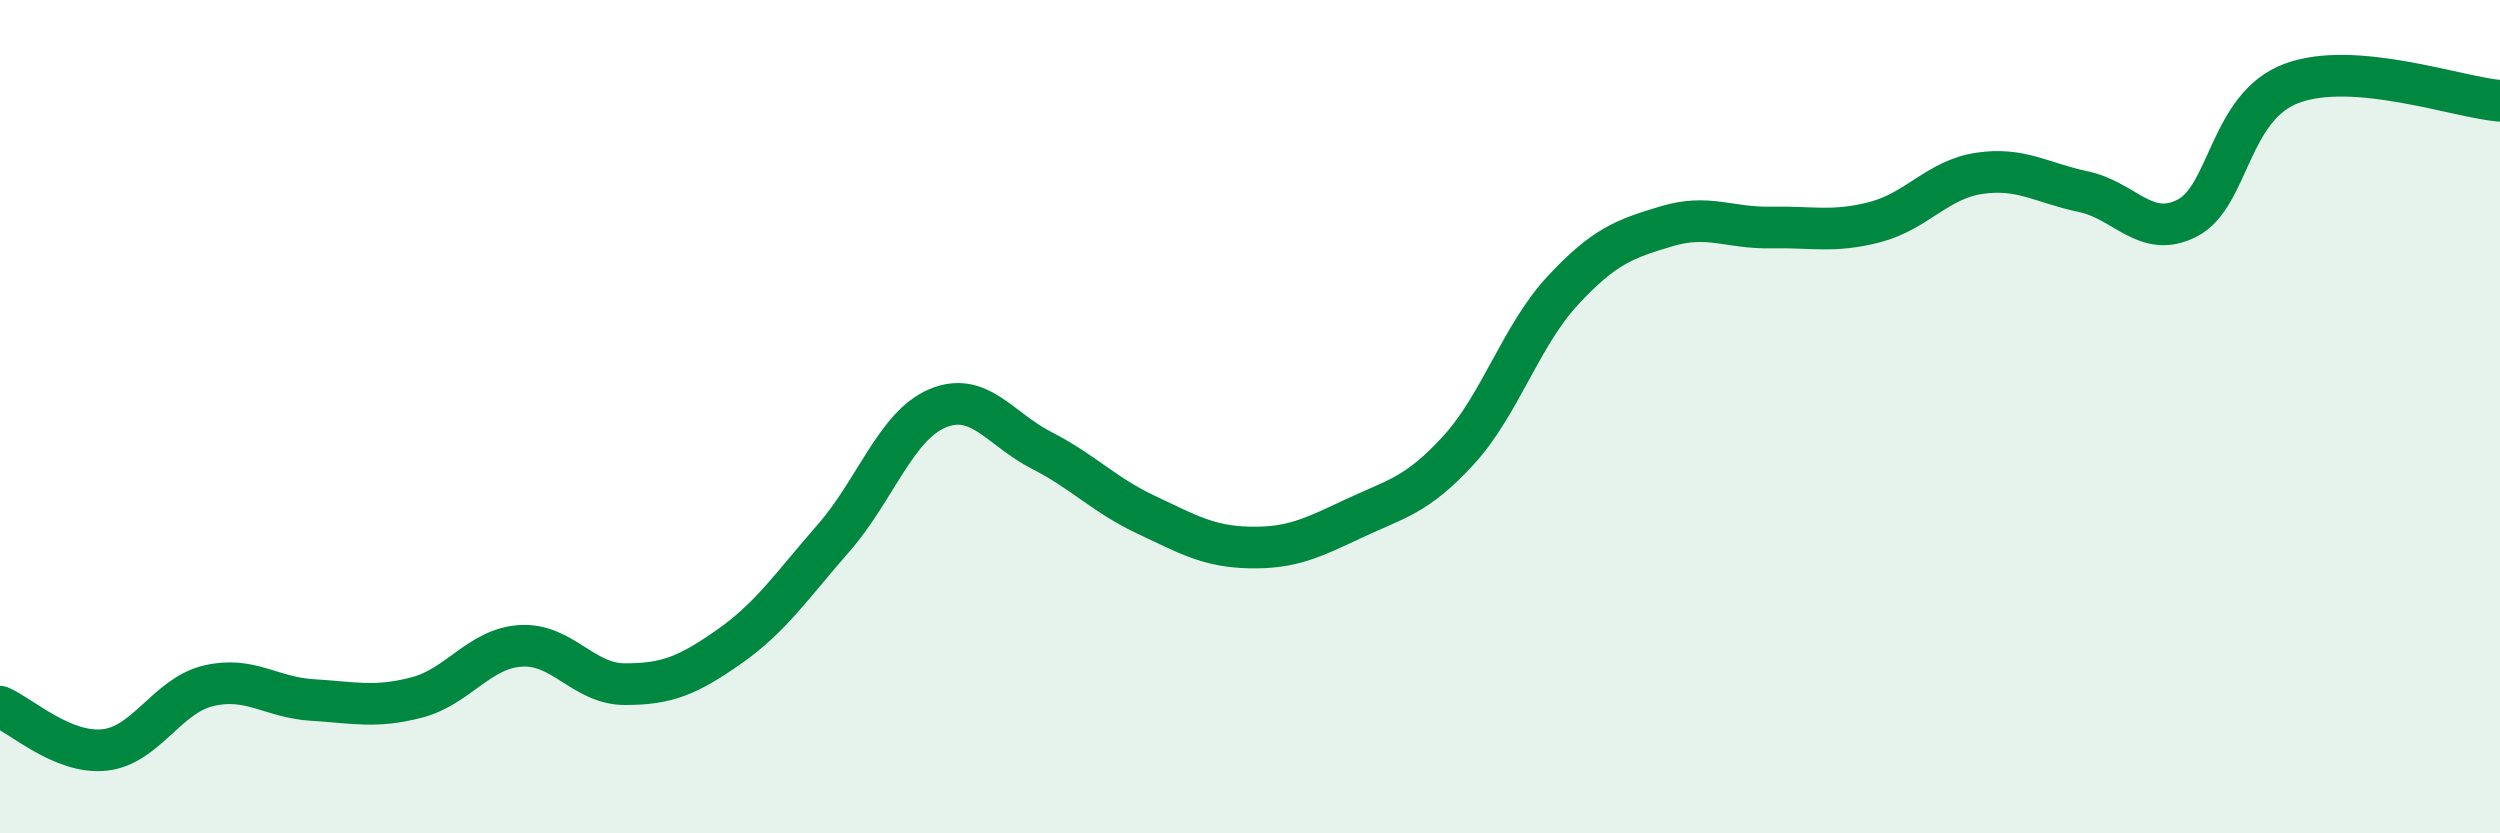
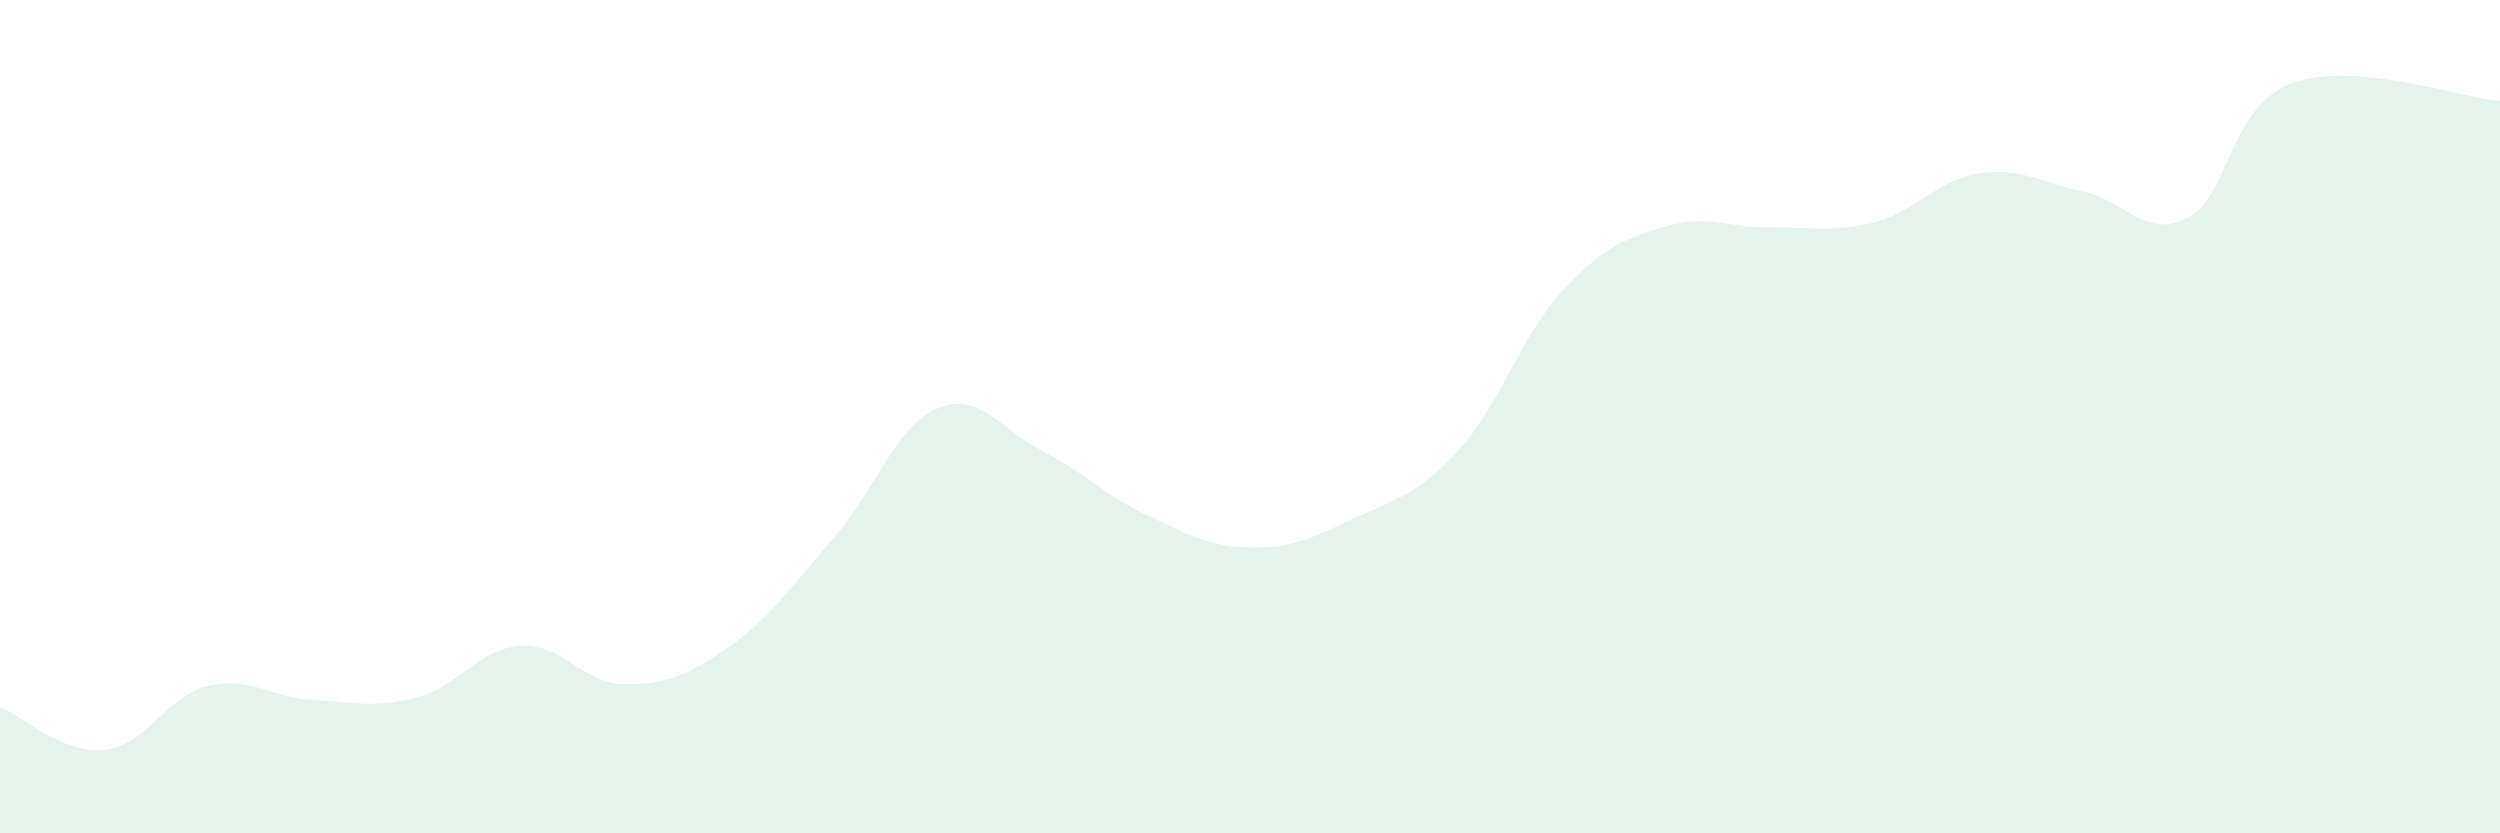
<svg xmlns="http://www.w3.org/2000/svg" width="60" height="20" viewBox="0 0 60 20">
  <path d="M 0,16.96 C 0.5,17.17 1.5,18.1 2.5,18 C 3.5,17.9 4,16.7 5,16.46 C 6,16.22 6.5,16.74 7.5,16.8 C 8.5,16.86 9,17 10,16.74 C 11,16.48 11.5,15.56 12.5,15.5 C 13.5,15.44 14,16.42 15,16.42 C 16,16.42 16.5,16.22 17.5,15.52 C 18.5,14.82 19,14.06 20,12.92 C 21,11.78 21.5,10.22 22.5,9.8 C 23.5,9.38 24,10.3 25,10.81 C 26,11.32 26.5,11.88 27.5,12.35 C 28.5,12.82 29,13.12 30,13.14 C 31,13.16 31.5,12.91 32.5,12.44 C 33.5,11.97 34,11.9 35,10.81 C 36,9.72 36.5,8.06 37.5,6.98 C 38.5,5.9 39,5.73 40,5.43 C 41,5.13 41.5,5.48 42.5,5.46 C 43.5,5.44 44,5.59 45,5.33 C 46,5.07 46.5,4.31 47.5,4.16 C 48.5,4.01 49,4.39 50,4.6 C 51,4.81 51.5,5.75 52.5,5.23 C 53.5,4.71 53.5,2.56 55,2 C 56.5,1.44 59,2.34 60,2.42L60 20L0 20Z" fill="#008740" opacity="0.1" stroke-linecap="round" stroke-linejoin="round" />
-   <path d="M 0,16.96 C 0.5,17.17 1.5,18.1 2.5,18 C 3.5,17.9 4,16.7 5,16.46 C 6,16.22 6.5,16.74 7.5,16.8 C 8.5,16.86 9,17 10,16.74 C 11,16.48 11.5,15.56 12.5,15.5 C 13.5,15.44 14,16.42 15,16.42 C 16,16.42 16.5,16.22 17.5,15.52 C 18.5,14.82 19,14.06 20,12.92 C 21,11.78 21.5,10.22 22.5,9.8 C 23.5,9.38 24,10.3 25,10.81 C 26,11.32 26.5,11.88 27.5,12.35 C 28.5,12.82 29,13.12 30,13.14 C 31,13.16 31.5,12.91 32.5,12.44 C 33.5,11.97 34,11.9 35,10.81 C 36,9.72 36.5,8.06 37.5,6.98 C 38.5,5.9 39,5.73 40,5.43 C 41,5.13 41.5,5.48 42.5,5.46 C 43.5,5.44 44,5.59 45,5.33 C 46,5.07 46.5,4.31 47.5,4.16 C 48.5,4.01 49,4.39 50,4.6 C 51,4.81 51.5,5.75 52.5,5.23 C 53.5,4.71 53.5,2.56 55,2 C 56.5,1.44 59,2.34 60,2.42" stroke="#008740" stroke-width="1" fill="none" stroke-linecap="round" stroke-linejoin="round" />
</svg>